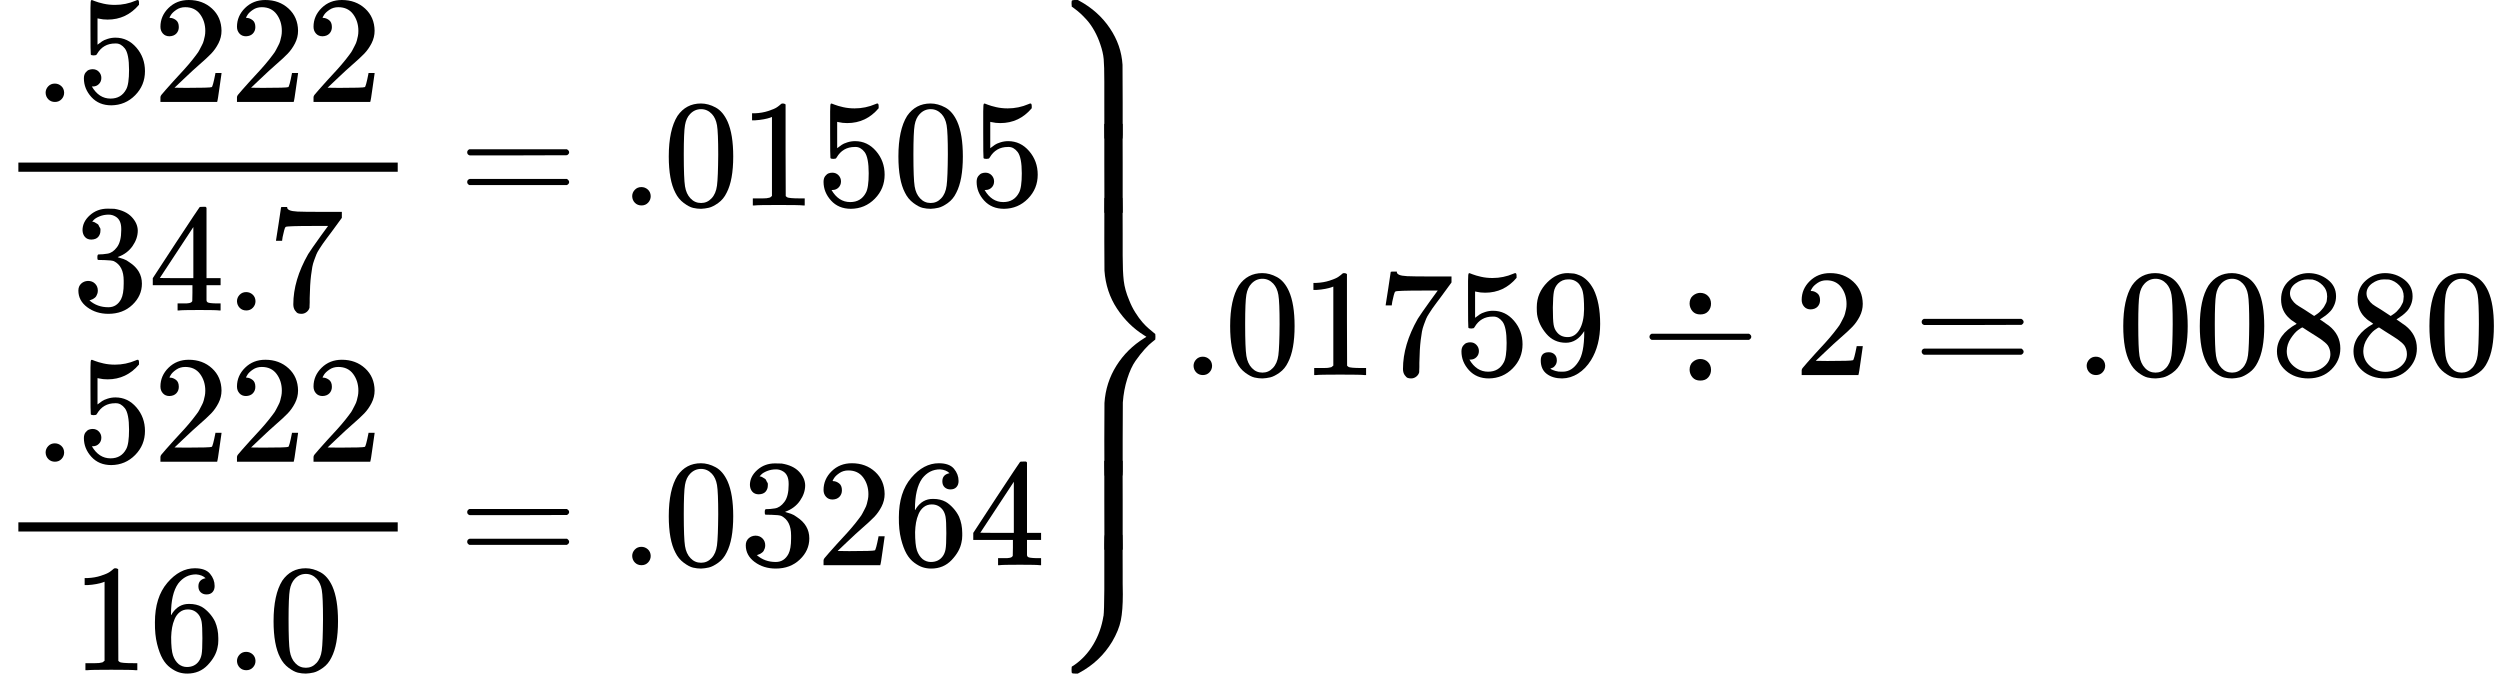
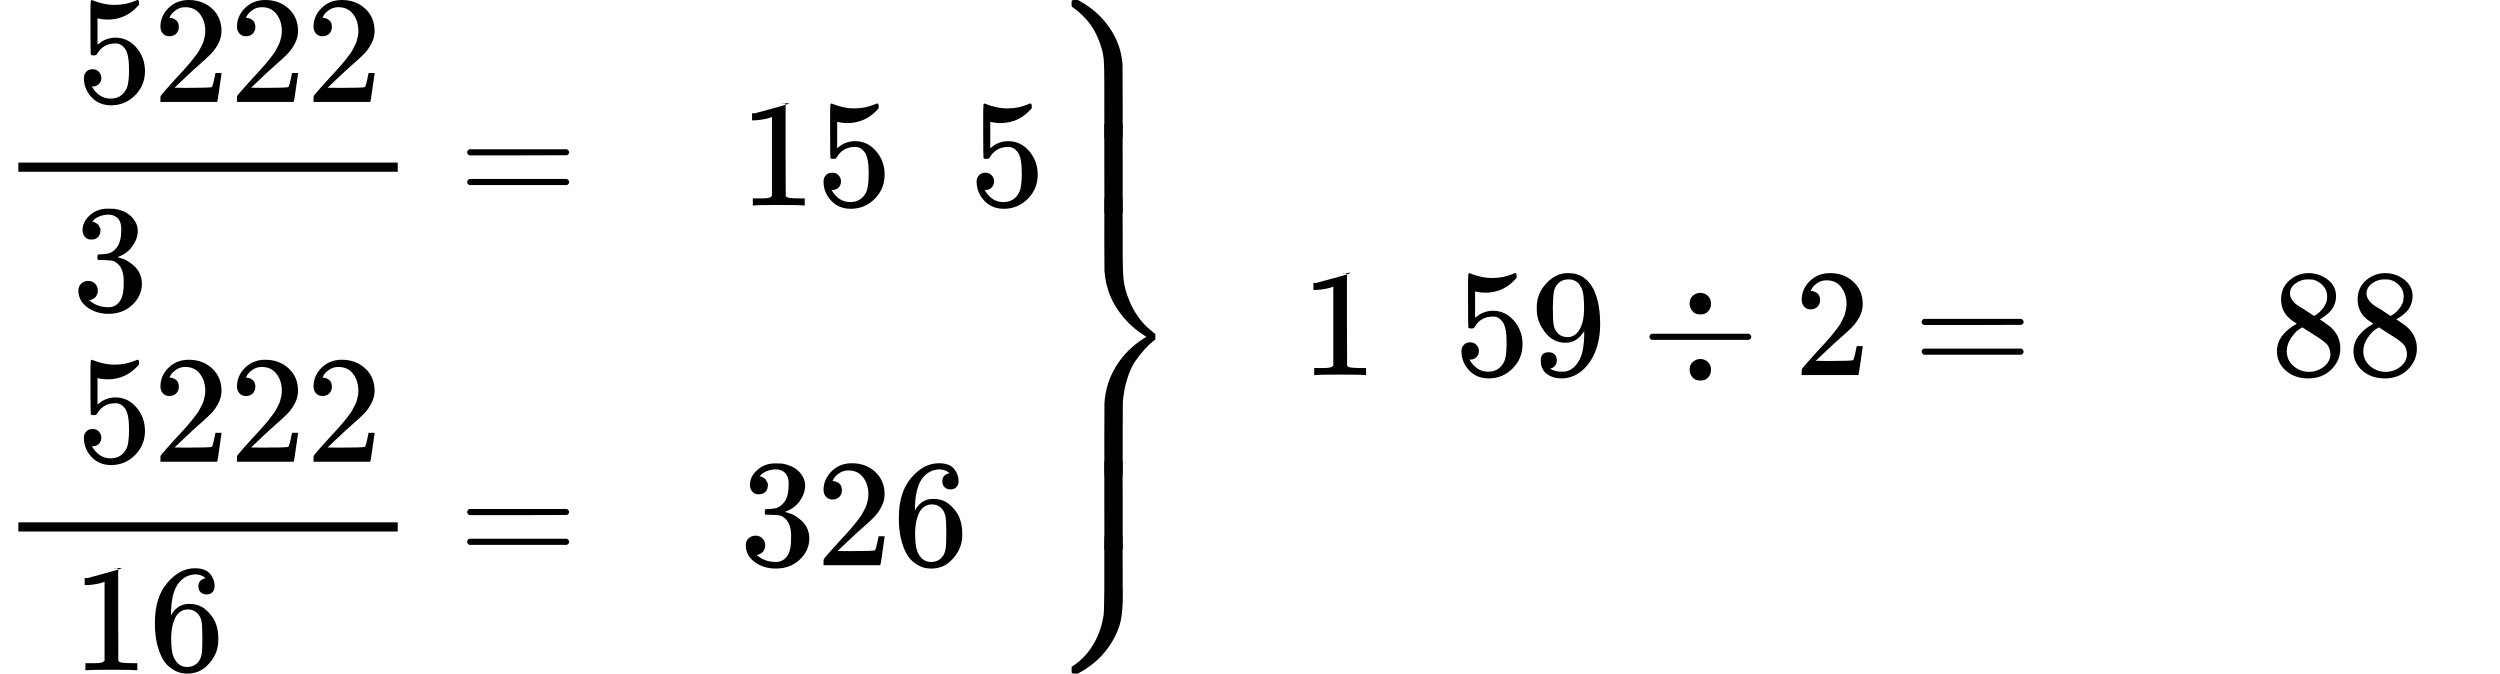
<svg xmlns="http://www.w3.org/2000/svg" xmlns:xlink="http://www.w3.org/1999/xlink" version="1.1" style="vertical-align: -4.412ex;" width="16330.6px" height="4400px" viewBox="0 -2450 16330.6 4400">
  <defs>
-     <path id="MJX-28-TEX-N-2E" d="M78 60Q78 84 95 102T138 120Q162 120 180 104T199 61Q199 36 182 18T139 0T96 17T78 60Z" />
    <path id="MJX-28-TEX-N-35" d="M164 157Q164 133 148 117T109 101H102Q148 22 224 22Q294 22 326 82Q345 115 345 210Q345 313 318 349Q292 382 260 382H254Q176 382 136 314Q132 307 129 306T114 304Q97 304 95 310Q93 314 93 485V614Q93 664 98 664Q100 666 102 666Q103 666 123 658T178 642T253 634Q324 634 389 662Q397 666 402 666Q410 666 410 648V635Q328 538 205 538Q174 538 149 544L139 546V374Q158 388 169 396T205 412T256 420Q337 420 393 355T449 201Q449 109 385 44T229 -22Q148 -22 99 32T50 154Q50 178 61 192T84 210T107 214Q132 214 148 197T164 157Z" />
    <path id="MJX-28-TEX-N-32" d="M109 429Q82 429 66 447T50 491Q50 562 103 614T235 666Q326 666 387 610T449 465Q449 422 429 383T381 315T301 241Q265 210 201 149L142 93L218 92Q375 92 385 97Q392 99 409 186V189H449V186Q448 183 436 95T421 3V0H50V19V31Q50 38 56 46T86 81Q115 113 136 137Q145 147 170 174T204 211T233 244T261 278T284 308T305 340T320 369T333 401T340 431T343 464Q343 527 309 573T212 619Q179 619 154 602T119 569T109 550Q109 549 114 549Q132 549 151 535T170 489Q170 464 154 447T109 429Z" />
    <path id="MJX-28-TEX-N-33" d="M127 463Q100 463 85 480T69 524Q69 579 117 622T233 665Q268 665 277 664Q351 652 390 611T430 522Q430 470 396 421T302 350L299 348Q299 347 308 345T337 336T375 315Q457 262 457 175Q457 96 395 37T238 -22Q158 -22 100 21T42 130Q42 158 60 175T105 193Q133 193 151 175T169 130Q169 119 166 110T159 94T148 82T136 74T126 70T118 67L114 66Q165 21 238 21Q293 21 321 74Q338 107 338 175V195Q338 290 274 322Q259 328 213 329L171 330L168 332Q166 335 166 348Q166 366 174 366Q202 366 232 371Q266 376 294 413T322 525V533Q322 590 287 612Q265 626 240 626Q208 626 181 615T143 592T132 580H135Q138 579 143 578T153 573T165 566T175 555T183 540T186 520Q186 498 172 481T127 463Z" />
-     <path id="MJX-28-TEX-N-34" d="M462 0Q444 3 333 3Q217 3 199 0H190V46H221Q241 46 248 46T265 48T279 53T286 61Q287 63 287 115V165H28V211L179 442Q332 674 334 675Q336 677 355 677H373L379 671V211H471V165H379V114Q379 73 379 66T385 54Q393 47 442 46H471V0H462ZM293 211V545L74 212L183 211H293Z" />
-     <path id="MJX-28-TEX-N-37" d="M55 458Q56 460 72 567L88 674Q88 676 108 676H128V672Q128 662 143 655T195 646T364 644H485V605L417 512Q408 500 387 472T360 435T339 403T319 367T305 330T292 284T284 230T278 162T275 80Q275 66 275 52T274 28V19Q270 2 255 -10T221 -22Q210 -22 200 -19T179 0T168 40Q168 198 265 368Q285 400 349 489L395 552H302Q128 552 119 546Q113 543 108 522T98 479L95 458V455H55V458Z" />
    <path id="MJX-28-TEX-N-3D" d="M56 347Q56 360 70 367H707Q722 359 722 347Q722 336 708 328L390 327H72Q56 332 56 347ZM56 153Q56 168 72 173H708Q722 163 722 153Q722 140 707 133H70Q56 140 56 153Z" />
-     <path id="MJX-28-TEX-N-30" d="M96 585Q152 666 249 666Q297 666 345 640T423 548Q460 465 460 320Q460 165 417 83Q397 41 362 16T301 -15T250 -22Q224 -22 198 -16T137 16T82 83Q39 165 39 320Q39 494 96 585ZM321 597Q291 629 250 629Q208 629 178 597Q153 571 145 525T137 333Q137 175 145 125T181 46Q209 16 250 16Q290 16 318 46Q347 76 354 130T362 333Q362 478 354 524T321 597Z" />
-     <path id="MJX-28-TEX-N-31" d="M213 578L200 573Q186 568 160 563T102 556H83V602H102Q149 604 189 617T245 641T273 663Q275 666 285 666Q294 666 302 660V361L303 61Q310 54 315 52T339 48T401 46H427V0H416Q395 3 257 3Q121 3 100 0H88V46H114Q136 46 152 46T177 47T193 50T201 52T207 57T213 61V578Z" />
+     <path id="MJX-28-TEX-N-31" d="M213 578L200 573Q186 568 160 563T102 556H83V602H102T245 641T273 663Q275 666 285 666Q294 666 302 660V361L303 61Q310 54 315 52T339 48T401 46H427V0H416Q395 3 257 3Q121 3 100 0H88V46H114Q136 46 152 46T177 47T193 50T201 52T207 57T213 61V578Z" />
    <path id="MJX-28-TEX-N-36" d="M42 313Q42 476 123 571T303 666Q372 666 402 630T432 550Q432 525 418 510T379 495Q356 495 341 509T326 548Q326 592 373 601Q351 623 311 626Q240 626 194 566Q147 500 147 364L148 360Q153 366 156 373Q197 433 263 433H267Q313 433 348 414Q372 400 396 374T435 317Q456 268 456 210V192Q456 169 451 149Q440 90 387 34T253 -22Q225 -22 199 -14T143 16T92 75T56 172T42 313ZM257 397Q227 397 205 380T171 335T154 278T148 216Q148 133 160 97T198 39Q222 21 251 21Q302 21 329 59Q342 77 347 104T352 209Q352 289 347 316T329 361Q302 397 257 397Z" />
    <path id="MJX-28-TEX-S4-23AB" d="M170 875Q170 892 172 895T189 899H194H211L222 893Q345 826 420 715T503 476Q504 467 504 230Q504 51 504 21T499 -9H498Q496 -10 444 -10Q402 -10 394 -9T385 -4Q384 -2 384 240V311V366Q384 469 380 513T358 609Q342 657 319 698T271 767T227 812T189 843T171 856T170 875Z" />
    <path id="MJX-28-TEX-S4-23AD" d="M384 -239V-57Q384 4 389 9Q391 10 455 10Q496 10 498 9Q501 8 502 5Q504 -5 504 -230Q504 -261 504 -311T505 -381Q505 -486 492 -551T435 -691Q357 -820 222 -893L211 -899H195Q176 -899 173 -896T170 -874Q170 -858 171 -855T184 -846Q262 -793 312 -709T378 -525Q378 -524 379 -522Q383 -493 384 -351Q384 -345 384 -334Q384 -276 384 -239Z" />
    <path id="MJX-28-TEX-S4-23AC" d="M389 1159Q391 1160 455 1160Q496 1160 498 1159Q501 1158 502 1155Q504 1145 504 925V782Q504 676 511 616T546 490Q563 446 587 408T633 345T674 304T705 278T717 268Q718 267 718 250T717 232Q717 231 697 216T648 169T588 93T534 -24T505 -179Q504 -191 504 -425Q504 -600 504 -629T499 -659H498Q496 -660 444 -660T390 -659Q387 -658 386 -655Q384 -645 384 -424Q384 -191 385 -182Q394 -49 463 61T645 241L659 250L645 259Q539 325 467 434T385 682Q384 692 384 873Q384 1153 385 1155L389 1159Z" />
    <path id="MJX-28-TEX-S4-23AA" d="M384 150V266Q384 304 389 309Q391 310 455 310Q496 310 498 309Q502 308 503 298Q504 283 504 150Q504 32 504 12T499 -9H498Q496 -10 444 -10T390 -9Q386 -8 385 2Q384 17 384 150Z" />
    <path id="MJX-28-TEX-N-39" d="M352 287Q304 211 232 211Q154 211 104 270T44 396Q42 412 42 436V444Q42 537 111 606Q171 666 243 666Q245 666 249 666T257 665H261Q273 665 286 663T323 651T370 619T413 560Q456 472 456 334Q456 194 396 97Q361 41 312 10T208 -22Q147 -22 108 7T68 93T121 149Q143 149 158 135T173 96Q173 78 164 65T148 49T135 44L131 43Q131 41 138 37T164 27T206 22H212Q272 22 313 86Q352 142 352 280V287ZM244 248Q292 248 321 297T351 430Q351 508 343 542Q341 552 337 562T323 588T293 615T246 625Q208 625 181 598Q160 576 154 546T147 441Q147 358 152 329T172 282Q197 248 244 248Z" />
    <path id="MJX-28-TEX-N-F7" d="M318 466Q318 500 339 518T386 537Q418 537 438 517T458 466Q458 438 440 417T388 396Q355 396 337 417T318 466ZM56 237T56 250T70 270H706Q721 262 721 250T706 230H70Q56 237 56 250ZM318 34Q318 68 339 86T386 105Q418 105 438 85T458 34Q458 6 440 -15T388 -36Q355 -36 337 -15T318 34Z" />
    <path id="MJX-28-TEX-N-38" d="M70 417T70 494T124 618T248 666Q319 666 374 624T429 515Q429 485 418 459T392 417T361 389T335 371T324 363L338 354Q352 344 366 334T382 323Q457 264 457 174Q457 95 399 37T249 -22Q159 -22 101 29T43 155Q43 263 172 335L154 348Q133 361 127 368Q70 417 70 494ZM286 386L292 390Q298 394 301 396T311 403T323 413T334 425T345 438T355 454T364 471T369 491T371 513Q371 556 342 586T275 624Q268 625 242 625Q201 625 165 599T128 534Q128 511 141 492T167 463T217 431Q224 426 228 424L286 386ZM250 21Q308 21 350 55T392 137Q392 154 387 169T375 194T353 216T330 234T301 253T274 270Q260 279 244 289T218 306L210 311Q204 311 181 294T133 239T107 157Q107 98 150 60T250 21Z" />
  </defs>
  <g stroke="currentColor" fill="currentColor" stroke-width="0" transform="scale(1,-1)">
    <g>
      <g>
        <g transform="translate(0 250)" />
        <g>
          <g transform="translate(0,1108)">
            <g>
              <g>
                <g transform="translate(220,676)">
                  <use xlink:href="#MJX-28-TEX-N-2E" />
                  <use xlink:href="#MJX-28-TEX-N-35" transform="translate(278,0)" />
                  <use xlink:href="#MJX-28-TEX-N-32" transform="translate(778,0)" />
                  <use xlink:href="#MJX-28-TEX-N-32" transform="translate(1278,0)" />
                  <use xlink:href="#MJX-28-TEX-N-32" transform="translate(1778,0)" />
                </g>
                <g transform="translate(470,-686)">
                  <use xlink:href="#MJX-28-TEX-N-33" />
                  <use xlink:href="#MJX-28-TEX-N-34" transform="translate(500,0)" />
                  <use xlink:href="#MJX-28-TEX-N-2E" transform="translate(1000,0)" />
                  <use xlink:href="#MJX-28-TEX-N-37" transform="translate(1278,0)" />
                </g>
                <rect width="2478" height="60" x="120" y="220" />
              </g>
            </g>
            <g transform="translate(2718,0)">
              <g />
              <g transform="translate(277.8,0)">
                <use xlink:href="#MJX-28-TEX-N-3D" />
              </g>
              <g transform="translate(1333.6,0)">
                <use xlink:href="#MJX-28-TEX-N-2E" />
                <use xlink:href="#MJX-28-TEX-N-30" transform="translate(278,0)" />
                <use xlink:href="#MJX-28-TEX-N-31" transform="translate(778,0)" />
                <use xlink:href="#MJX-28-TEX-N-35" transform="translate(1278,0)" />
                <use xlink:href="#MJX-28-TEX-N-30" transform="translate(1778,0)" />
                <use xlink:href="#MJX-28-TEX-N-35" transform="translate(2278,0)" />
              </g>
            </g>
          </g>
          <g transform="translate(0,-1242)">
            <g>
              <g>
                <g transform="translate(220,676)">
                  <use xlink:href="#MJX-28-TEX-N-2E" />
                  <use xlink:href="#MJX-28-TEX-N-35" transform="translate(278,0)" />
                  <use xlink:href="#MJX-28-TEX-N-32" transform="translate(778,0)" />
                  <use xlink:href="#MJX-28-TEX-N-32" transform="translate(1278,0)" />
                  <use xlink:href="#MJX-28-TEX-N-32" transform="translate(1778,0)" />
                </g>
                <g transform="translate(470,-686)">
                  <use xlink:href="#MJX-28-TEX-N-31" />
                  <use xlink:href="#MJX-28-TEX-N-36" transform="translate(500,0)" />
                  <use xlink:href="#MJX-28-TEX-N-2E" transform="translate(1000,0)" />
                  <use xlink:href="#MJX-28-TEX-N-30" transform="translate(1278,0)" />
                </g>
                <rect width="2478" height="60" x="120" y="220" />
              </g>
            </g>
            <g transform="translate(2718,0)">
              <g />
              <g transform="translate(277.8,0)">
                <use xlink:href="#MJX-28-TEX-N-3D" />
              </g>
              <g transform="translate(1333.6,0)">
                <use xlink:href="#MJX-28-TEX-N-2E" />
                <use xlink:href="#MJX-28-TEX-N-30" transform="translate(278,0)" />
                <use xlink:href="#MJX-28-TEX-N-33" transform="translate(778,0)" />
                <use xlink:href="#MJX-28-TEX-N-32" transform="translate(1278,0)" />
                <use xlink:href="#MJX-28-TEX-N-36" transform="translate(1778,0)" />
                <use xlink:href="#MJX-28-TEX-N-34" transform="translate(2278,0)" />
              </g>
            </g>
          </g>
        </g>
        <g transform="translate(6829.6,0)">
          <use xlink:href="#MJX-28-TEX-S4-23AB" transform="translate(0,1551)" />
          <use xlink:href="#MJX-28-TEX-S4-23AD" transform="translate(0,-1051)" />
          <use xlink:href="#MJX-28-TEX-S4-23AC" transform="translate(0,0)" />
          <svg width="889" height="581" y="1060" x="0" viewBox="0 102.4 889 581">
            <use xlink:href="#MJX-28-TEX-S4-23AA" transform="scale(1,2.857)" />
          </svg>
          <svg width="889" height="581" y="-1141" x="0" viewBox="0 102.4 889 581">
            <use xlink:href="#MJX-28-TEX-S4-23AA" transform="scale(1,2.857)" />
          </svg>
        </g>
      </g>
      <g transform="translate(7718.6,0)">
        <use xlink:href="#MJX-28-TEX-N-2E" />
        <use xlink:href="#MJX-28-TEX-N-30" transform="translate(278,0)" />
        <use xlink:href="#MJX-28-TEX-N-31" transform="translate(778,0)" />
        <use xlink:href="#MJX-28-TEX-N-37" transform="translate(1278,0)" />
        <use xlink:href="#MJX-28-TEX-N-35" transform="translate(1778,0)" />
        <use xlink:href="#MJX-28-TEX-N-39" transform="translate(2278,0)" />
      </g>
      <g transform="translate(10718.8,0)">
        <use xlink:href="#MJX-28-TEX-N-F7" />
      </g>
      <g transform="translate(11719,0)">
        <use xlink:href="#MJX-28-TEX-N-32" />
      </g>
      <g transform="translate(12496.8,0)">
        <use xlink:href="#MJX-28-TEX-N-3D" />
      </g>
      <g transform="translate(13552.6,0)">
        <use xlink:href="#MJX-28-TEX-N-2E" />
        <use xlink:href="#MJX-28-TEX-N-30" transform="translate(278,0)" />
        <use xlink:href="#MJX-28-TEX-N-30" transform="translate(778,0)" />
        <use xlink:href="#MJX-28-TEX-N-38" transform="translate(1278,0)" />
        <use xlink:href="#MJX-28-TEX-N-38" transform="translate(1778,0)" />
        <use xlink:href="#MJX-28-TEX-N-30" transform="translate(2278,0)" />
      </g>
      <g transform="translate(16330.6,0)" />
    </g>
  </g>
</svg>